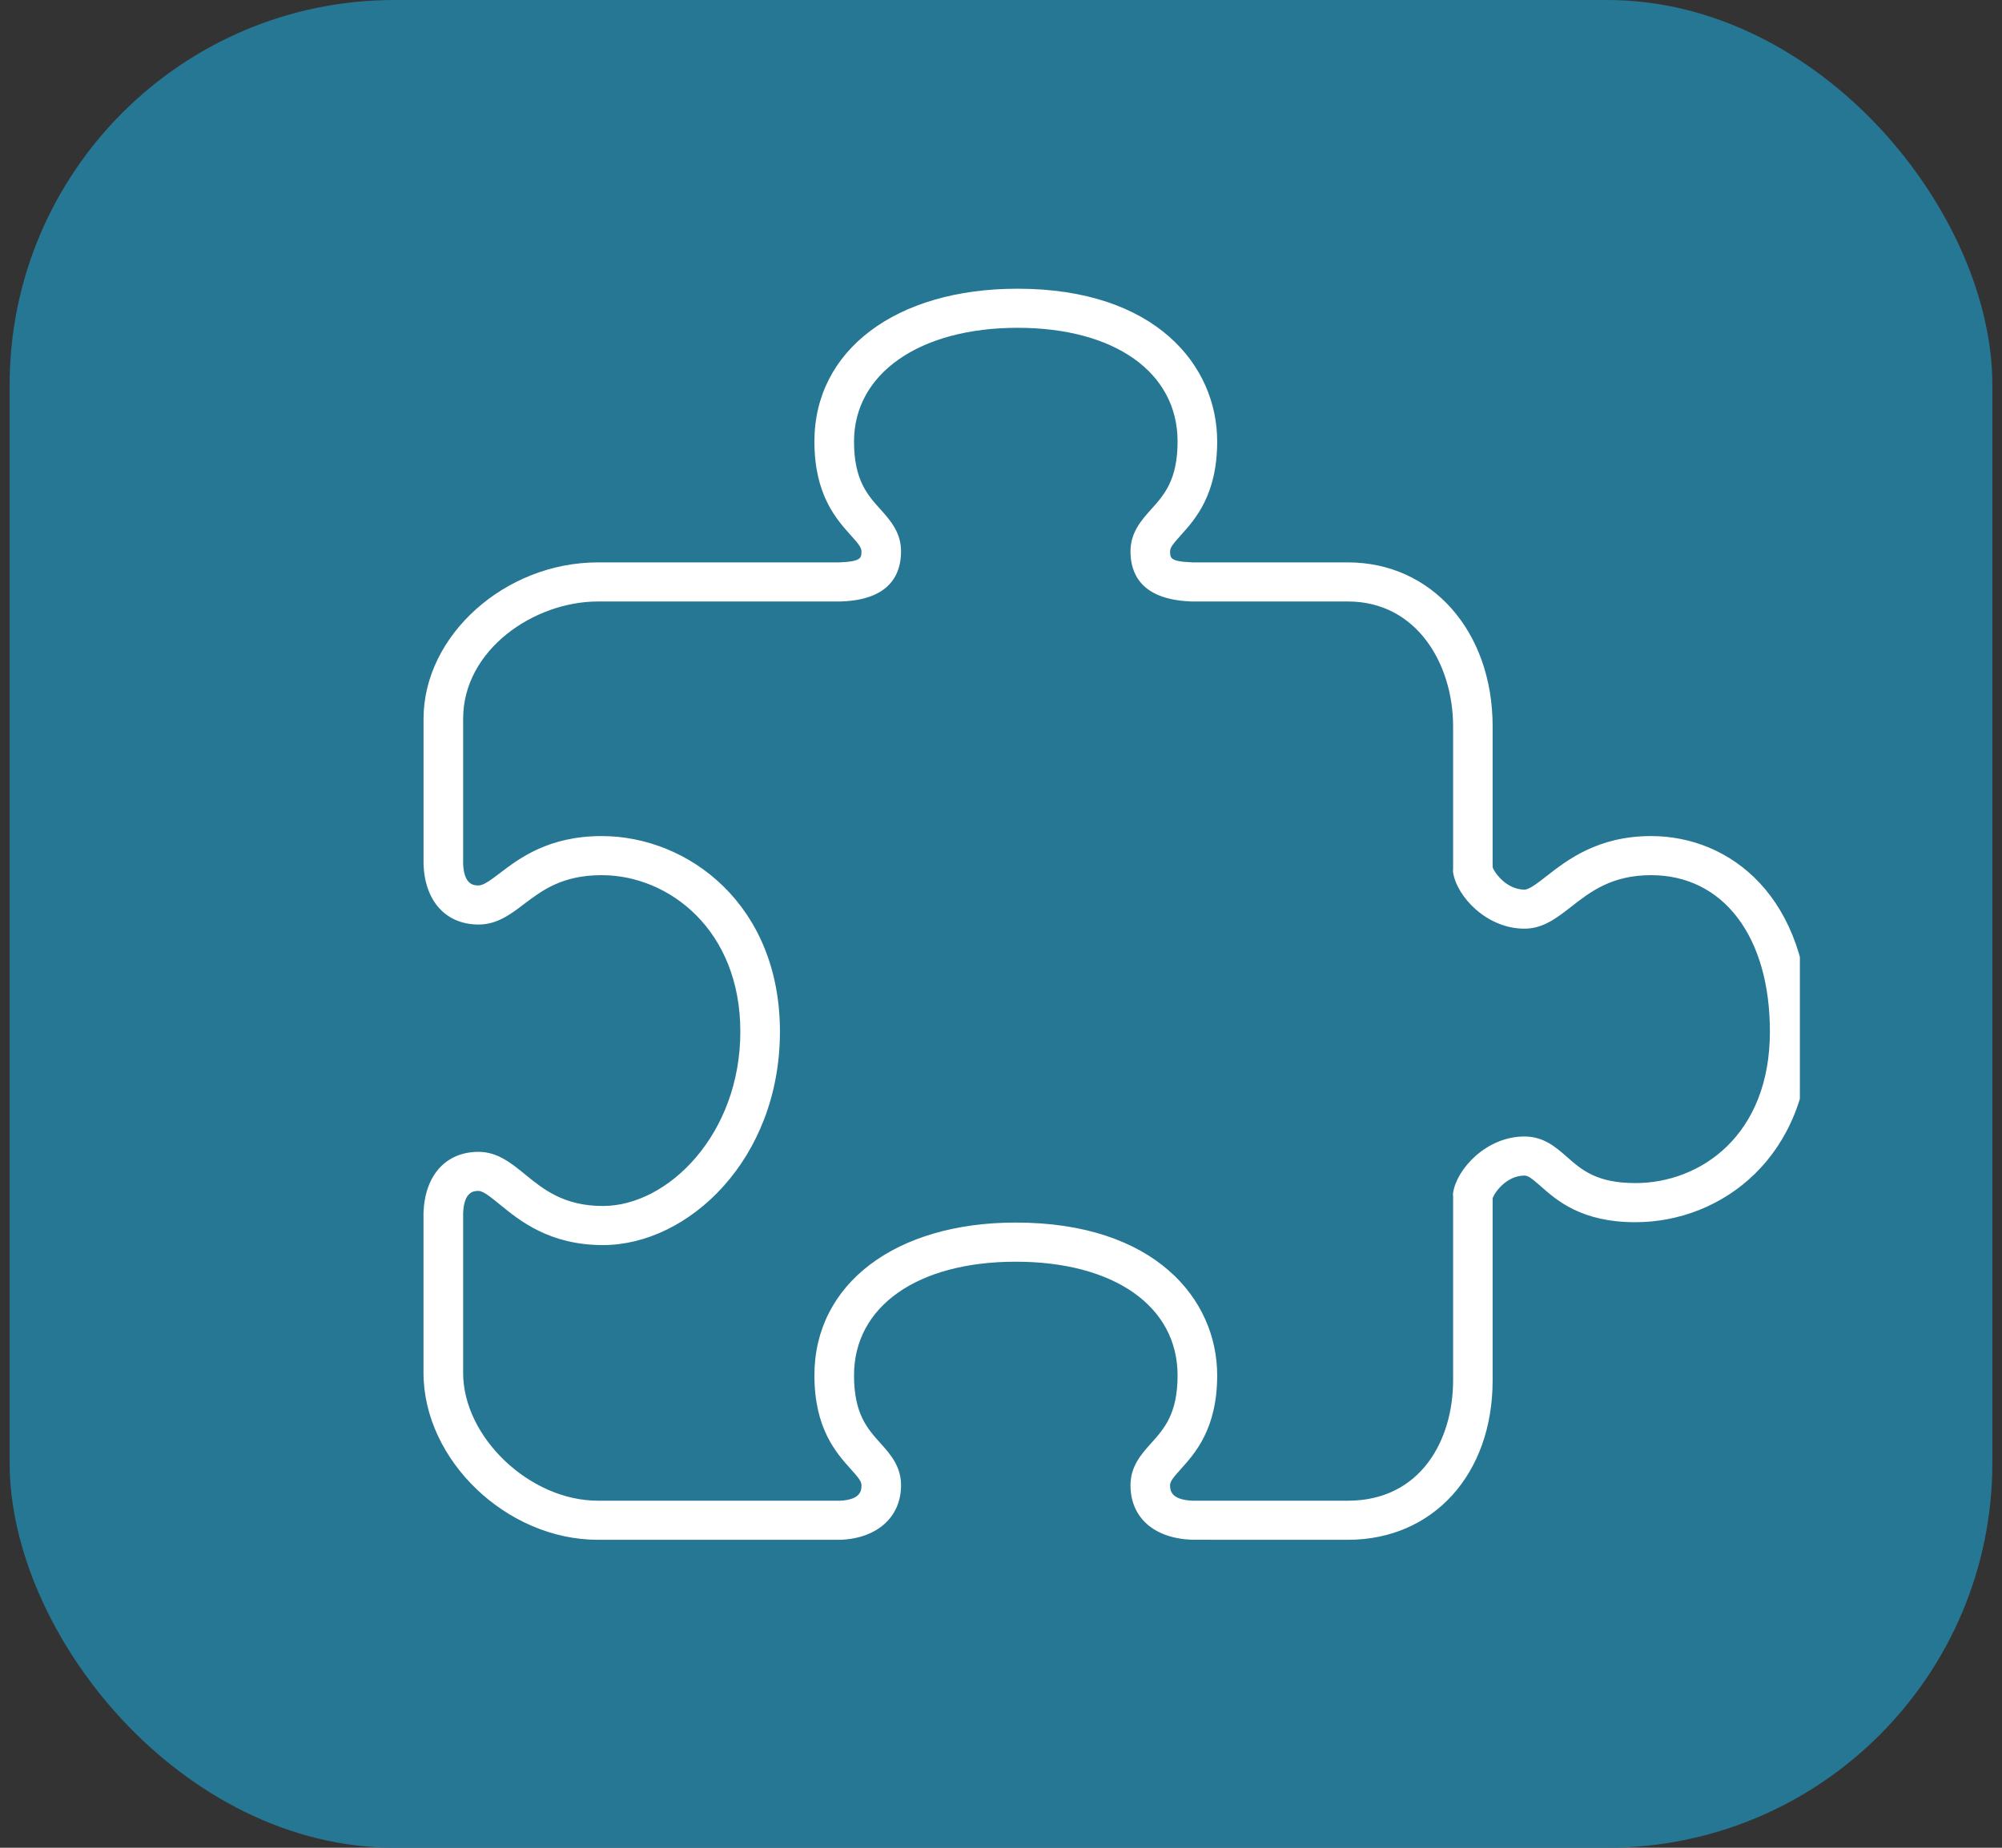
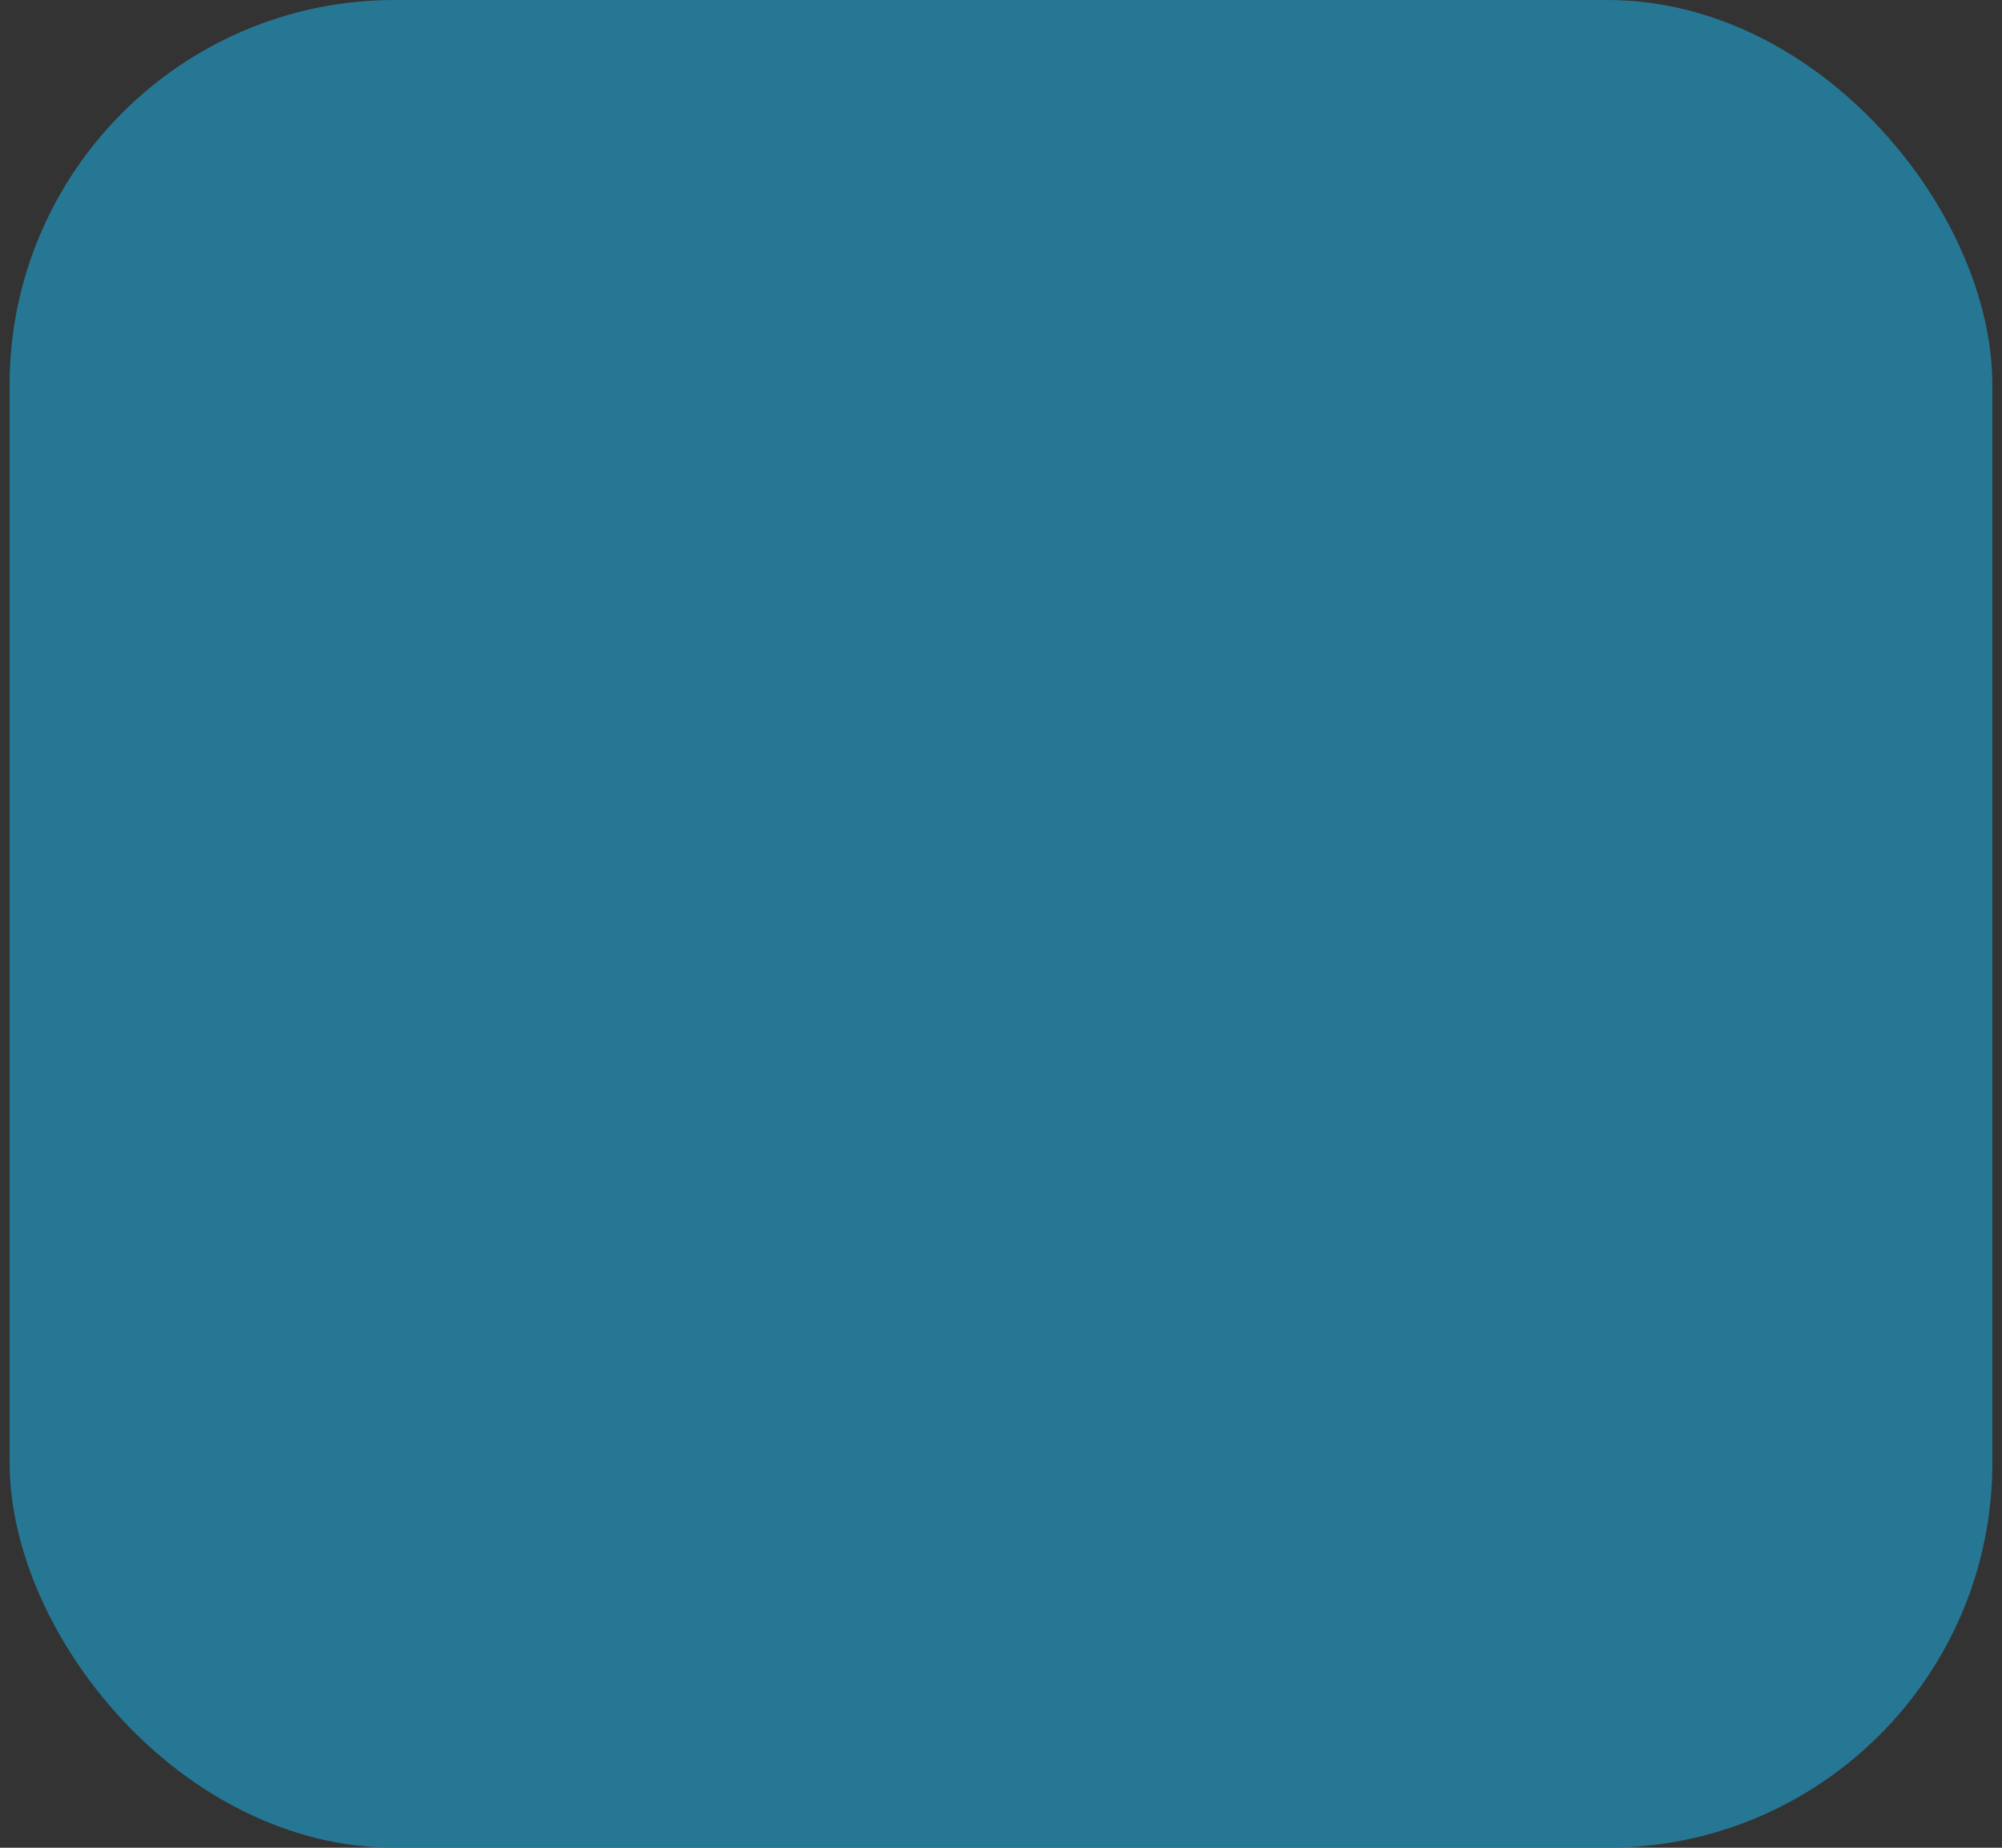
<svg xmlns="http://www.w3.org/2000/svg" width="104" height="96" viewBox="0 0 104 96" fill="none">
  <rect x="0" y="0" width="104" height="96" fill="#333333" stroke="none" />
  <rect x="0.5" width="103" height="96" rx="20" fill="#267794" />
  <g clip-path="url(#clip0_94_392)">
-     <path d="M63.23 22.936C63.23 18.985 60.023 15 52.858 15C46.549 15 42.307 18.189 42.307 22.936C42.307 25.707 43.443 26.97 44.194 27.807C44.591 28.248 44.751 28.447 44.751 28.646C44.751 28.975 44.751 29.174 43.603 29.219H31.059C26.235 29.219 22.002 33.015 22.002 37.344V44.924C22.08 46.842 23.177 48.034 24.866 48.034C25.826 48.034 26.538 47.492 27.229 46.966C28.155 46.265 29.202 45.469 31.259 45.469C34.748 45.469 38.459 48.317 38.459 53.594C38.459 58.934 34.698 62.657 31.323 62.657C29.286 62.657 28.221 61.786 27.279 61.018C26.573 60.441 25.845 59.844 24.863 59.844C23.177 59.844 22.078 61.036 22 62.994V71.327C22.002 75.866 26.32 80 31.059 80H43.667C45.576 79.923 46.808 78.812 46.808 77.164C46.808 76.175 46.239 75.539 45.735 74.979C45.06 74.229 44.365 73.455 44.365 71.457C44.365 67.869 47.664 65.552 52.768 65.552C57.873 65.552 61.173 67.869 61.173 71.457C61.173 73.455 60.476 74.229 59.803 74.979C59.299 75.539 58.727 76.175 58.727 77.164C58.727 78.834 59.931 79.919 61.911 79.998L70.019 80C74.445 80 77.539 76.594 77.539 71.717V62.271C77.593 62.023 78.226 61.077 79.193 61.077C79.391 61.077 79.59 61.237 80.034 61.627C80.878 62.373 82.155 63.5 84.957 63.5C89.45 63.498 94 60.098 94 53.594C94 46.578 89.867 43.438 85.772 43.438C83.007 43.438 81.411 44.685 80.353 45.509C79.884 45.875 79.444 46.22 79.193 46.22C78.224 46.22 77.591 45.27 77.543 45.06L77.539 45.012V37.734C77.539 32.8 74.375 29.219 70.019 29.219H61.953L61.87 29.213C60.784 29.172 60.784 28.975 60.784 28.646C60.784 28.447 60.945 28.25 61.342 27.807C62.093 26.972 63.23 25.707 63.23 22.936ZM59.803 26.46C59.299 27.021 58.727 27.659 58.727 28.648C58.727 29.765 59.243 31.11 61.753 31.242L61.897 31.25H70.019C73.606 31.25 75.486 34.512 75.486 37.734V45.113C75.486 45.186 75.472 45.258 75.486 45.327C75.675 46.568 77.218 48.249 79.193 48.249C80.16 48.249 80.872 47.693 81.631 47.102C82.61 46.336 83.723 45.469 85.772 45.469C89.52 45.469 91.943 48.658 91.943 53.594C91.943 59.005 88.32 61.467 84.957 61.467C82.943 61.467 82.162 60.778 81.404 60.112C80.837 59.612 80.193 59.046 79.193 59.046C77.218 59.046 75.673 60.73 75.486 61.971C75.472 62.04 75.486 62.111 75.486 62.184V71.719C75.486 74.828 73.793 77.969 70.019 77.969H61.953C60.784 77.922 60.784 77.39 60.784 77.164C60.784 76.967 60.945 76.768 61.342 76.326C62.093 75.489 63.23 74.225 63.23 71.454C63.23 67.504 59.996 63.518 52.768 63.518C46.512 63.518 42.307 66.707 42.307 71.454C42.307 74.225 43.443 75.489 44.196 76.326C44.591 76.766 44.753 76.965 44.753 77.164C44.753 77.392 44.753 77.924 43.626 77.969H31.059C27.527 77.969 24.059 74.678 24.059 71.327V63.035C24.104 61.875 24.637 61.875 24.866 61.875C25.104 61.875 25.524 62.218 25.97 62.582C26.995 63.421 28.548 64.688 31.325 64.688C35.762 64.688 40.516 60.23 40.516 53.594C40.516 46.996 35.748 43.438 31.259 43.438C28.502 43.438 26.982 44.591 25.976 45.357C25.52 45.704 25.125 46.003 24.866 46.003C24.639 46.003 24.107 46.003 24.059 44.884V37.344C24.059 33.752 27.75 31.25 31.059 31.25H43.639L43.735 31.246C46.276 31.152 46.808 29.779 46.808 28.646C46.808 27.657 46.239 27.021 45.735 26.46C45.06 25.711 44.365 24.937 44.365 22.936C44.365 19.404 47.777 17.031 52.858 17.031C57.908 17.031 61.173 19.349 61.173 22.936C61.173 24.935 60.476 25.711 59.803 26.46Z" fill="white" />
-   </g>
+     </g>
  <defs>
    <clipPath id="clip0_94_392">
      <rect width="83" height="76" fill="white" transform="translate(10.5 10)" />
    </clipPath>
  </defs>
</svg>